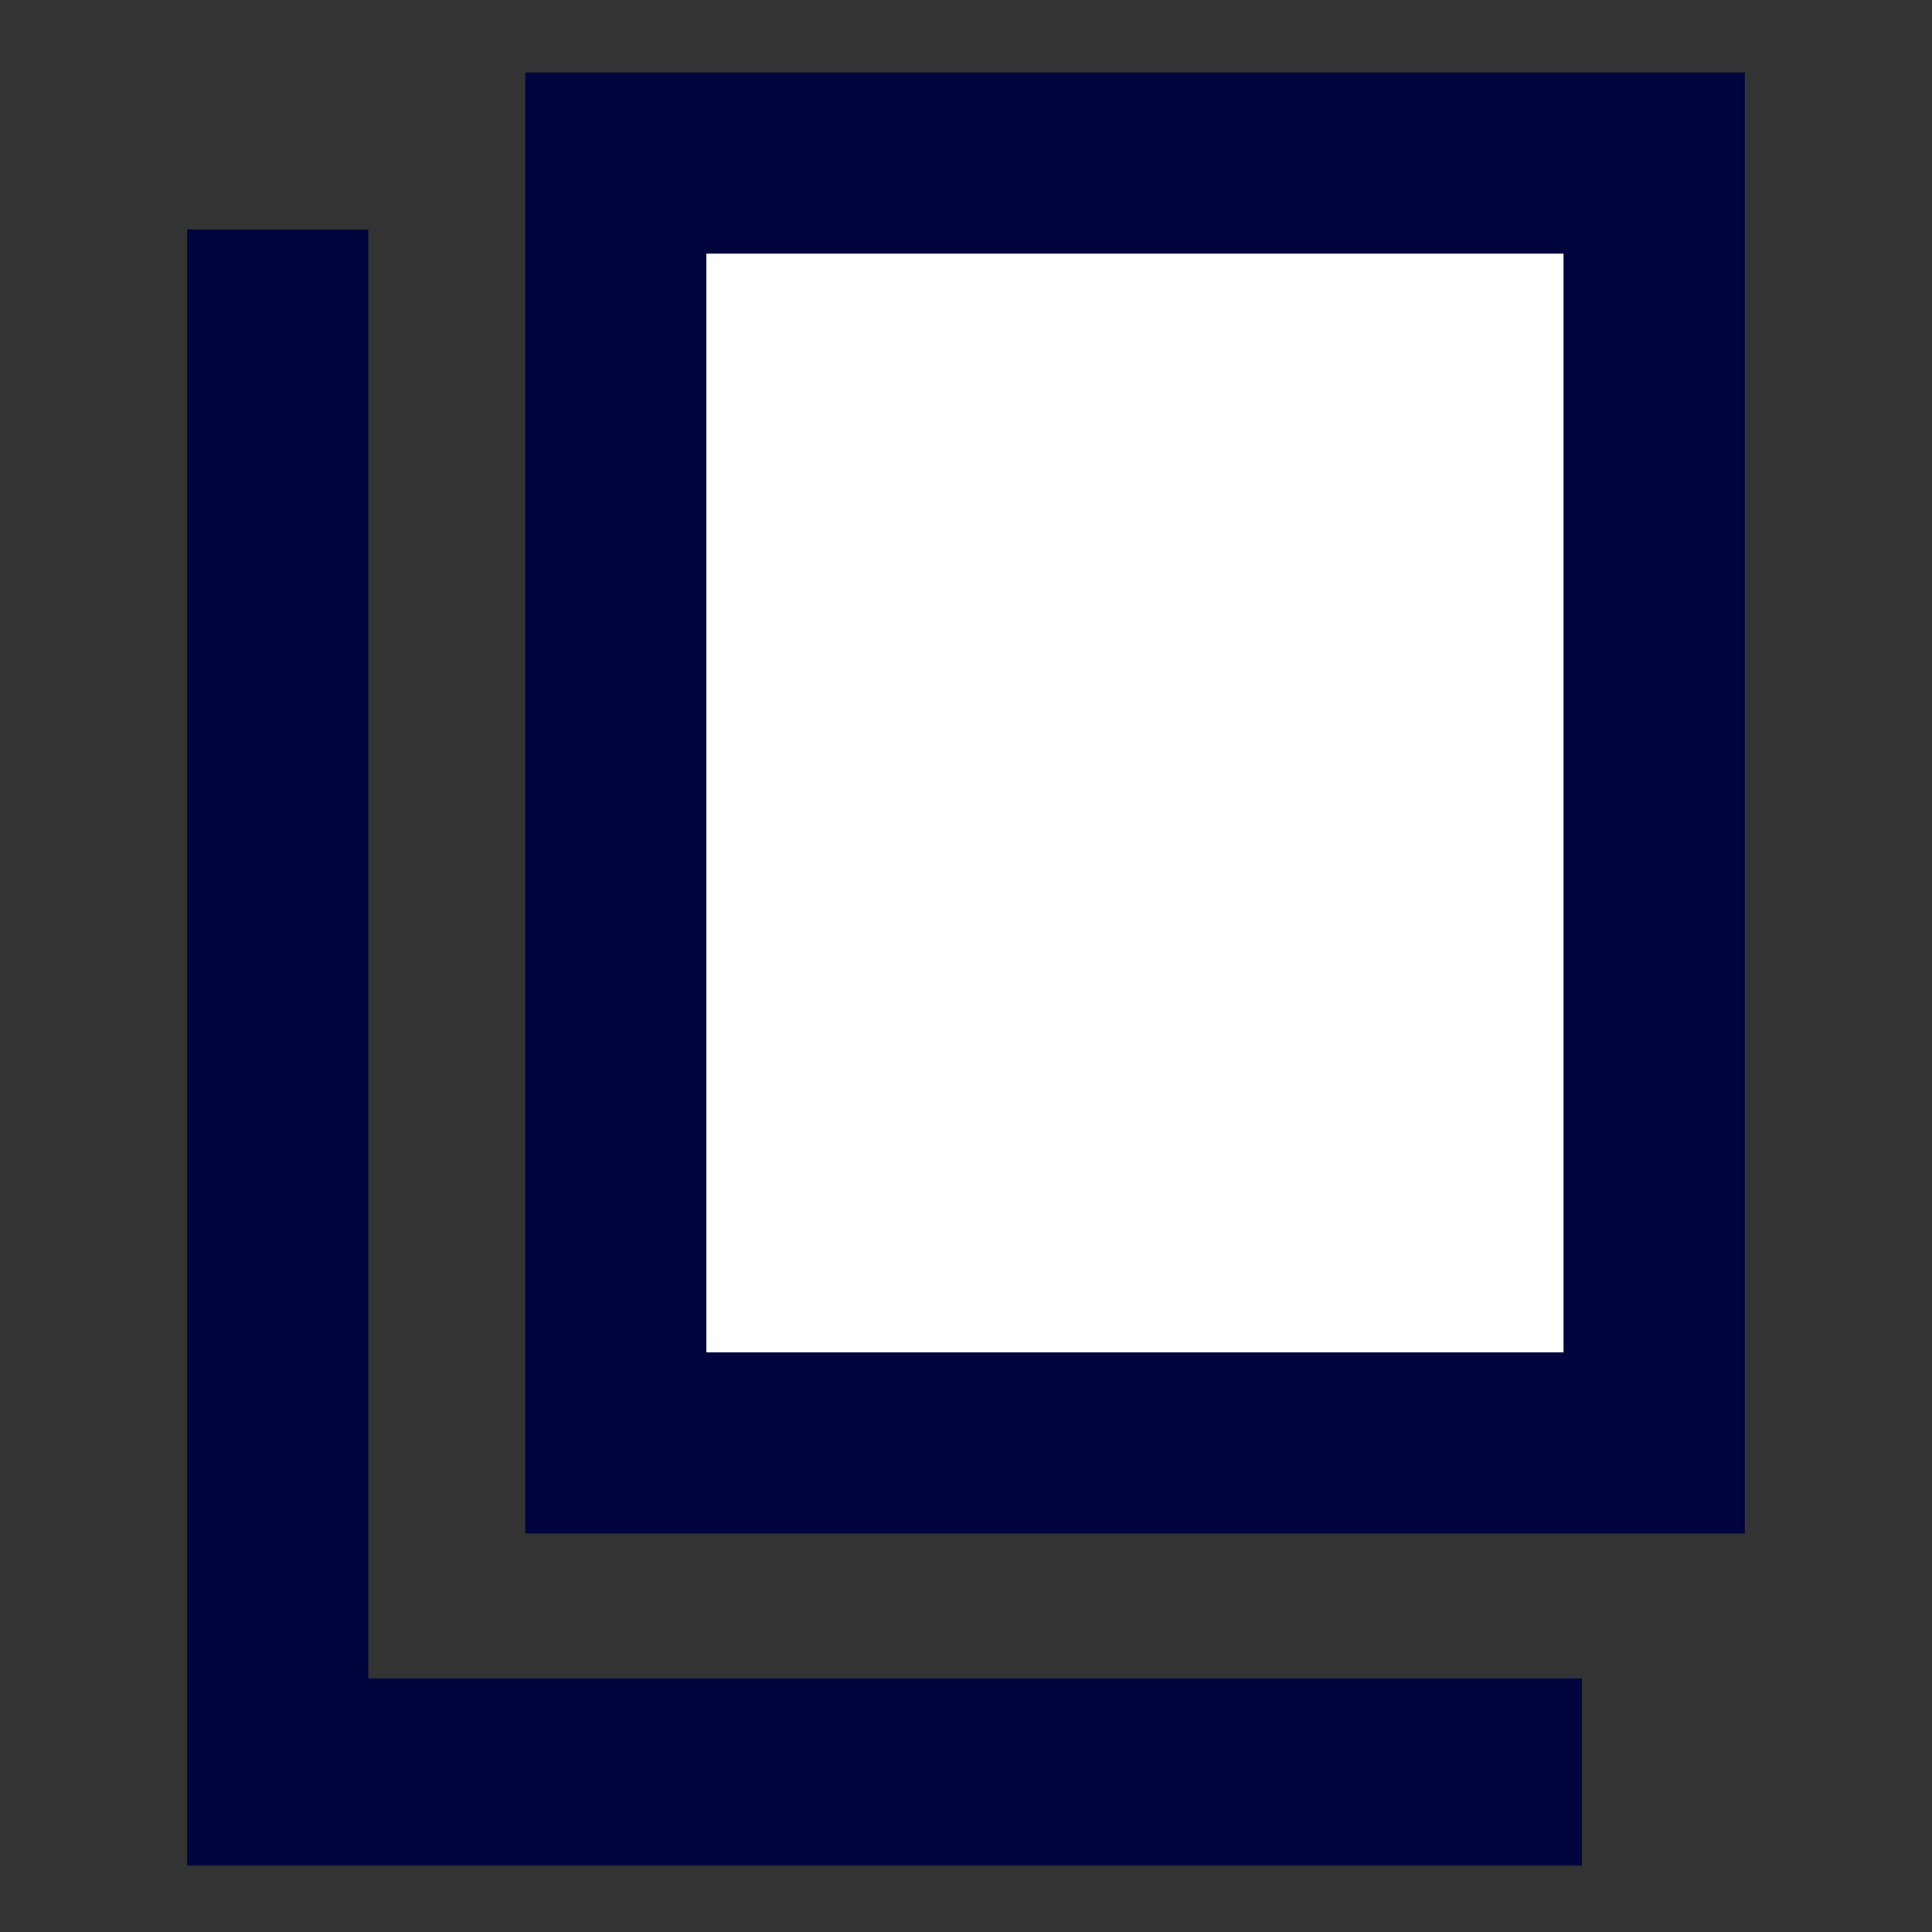
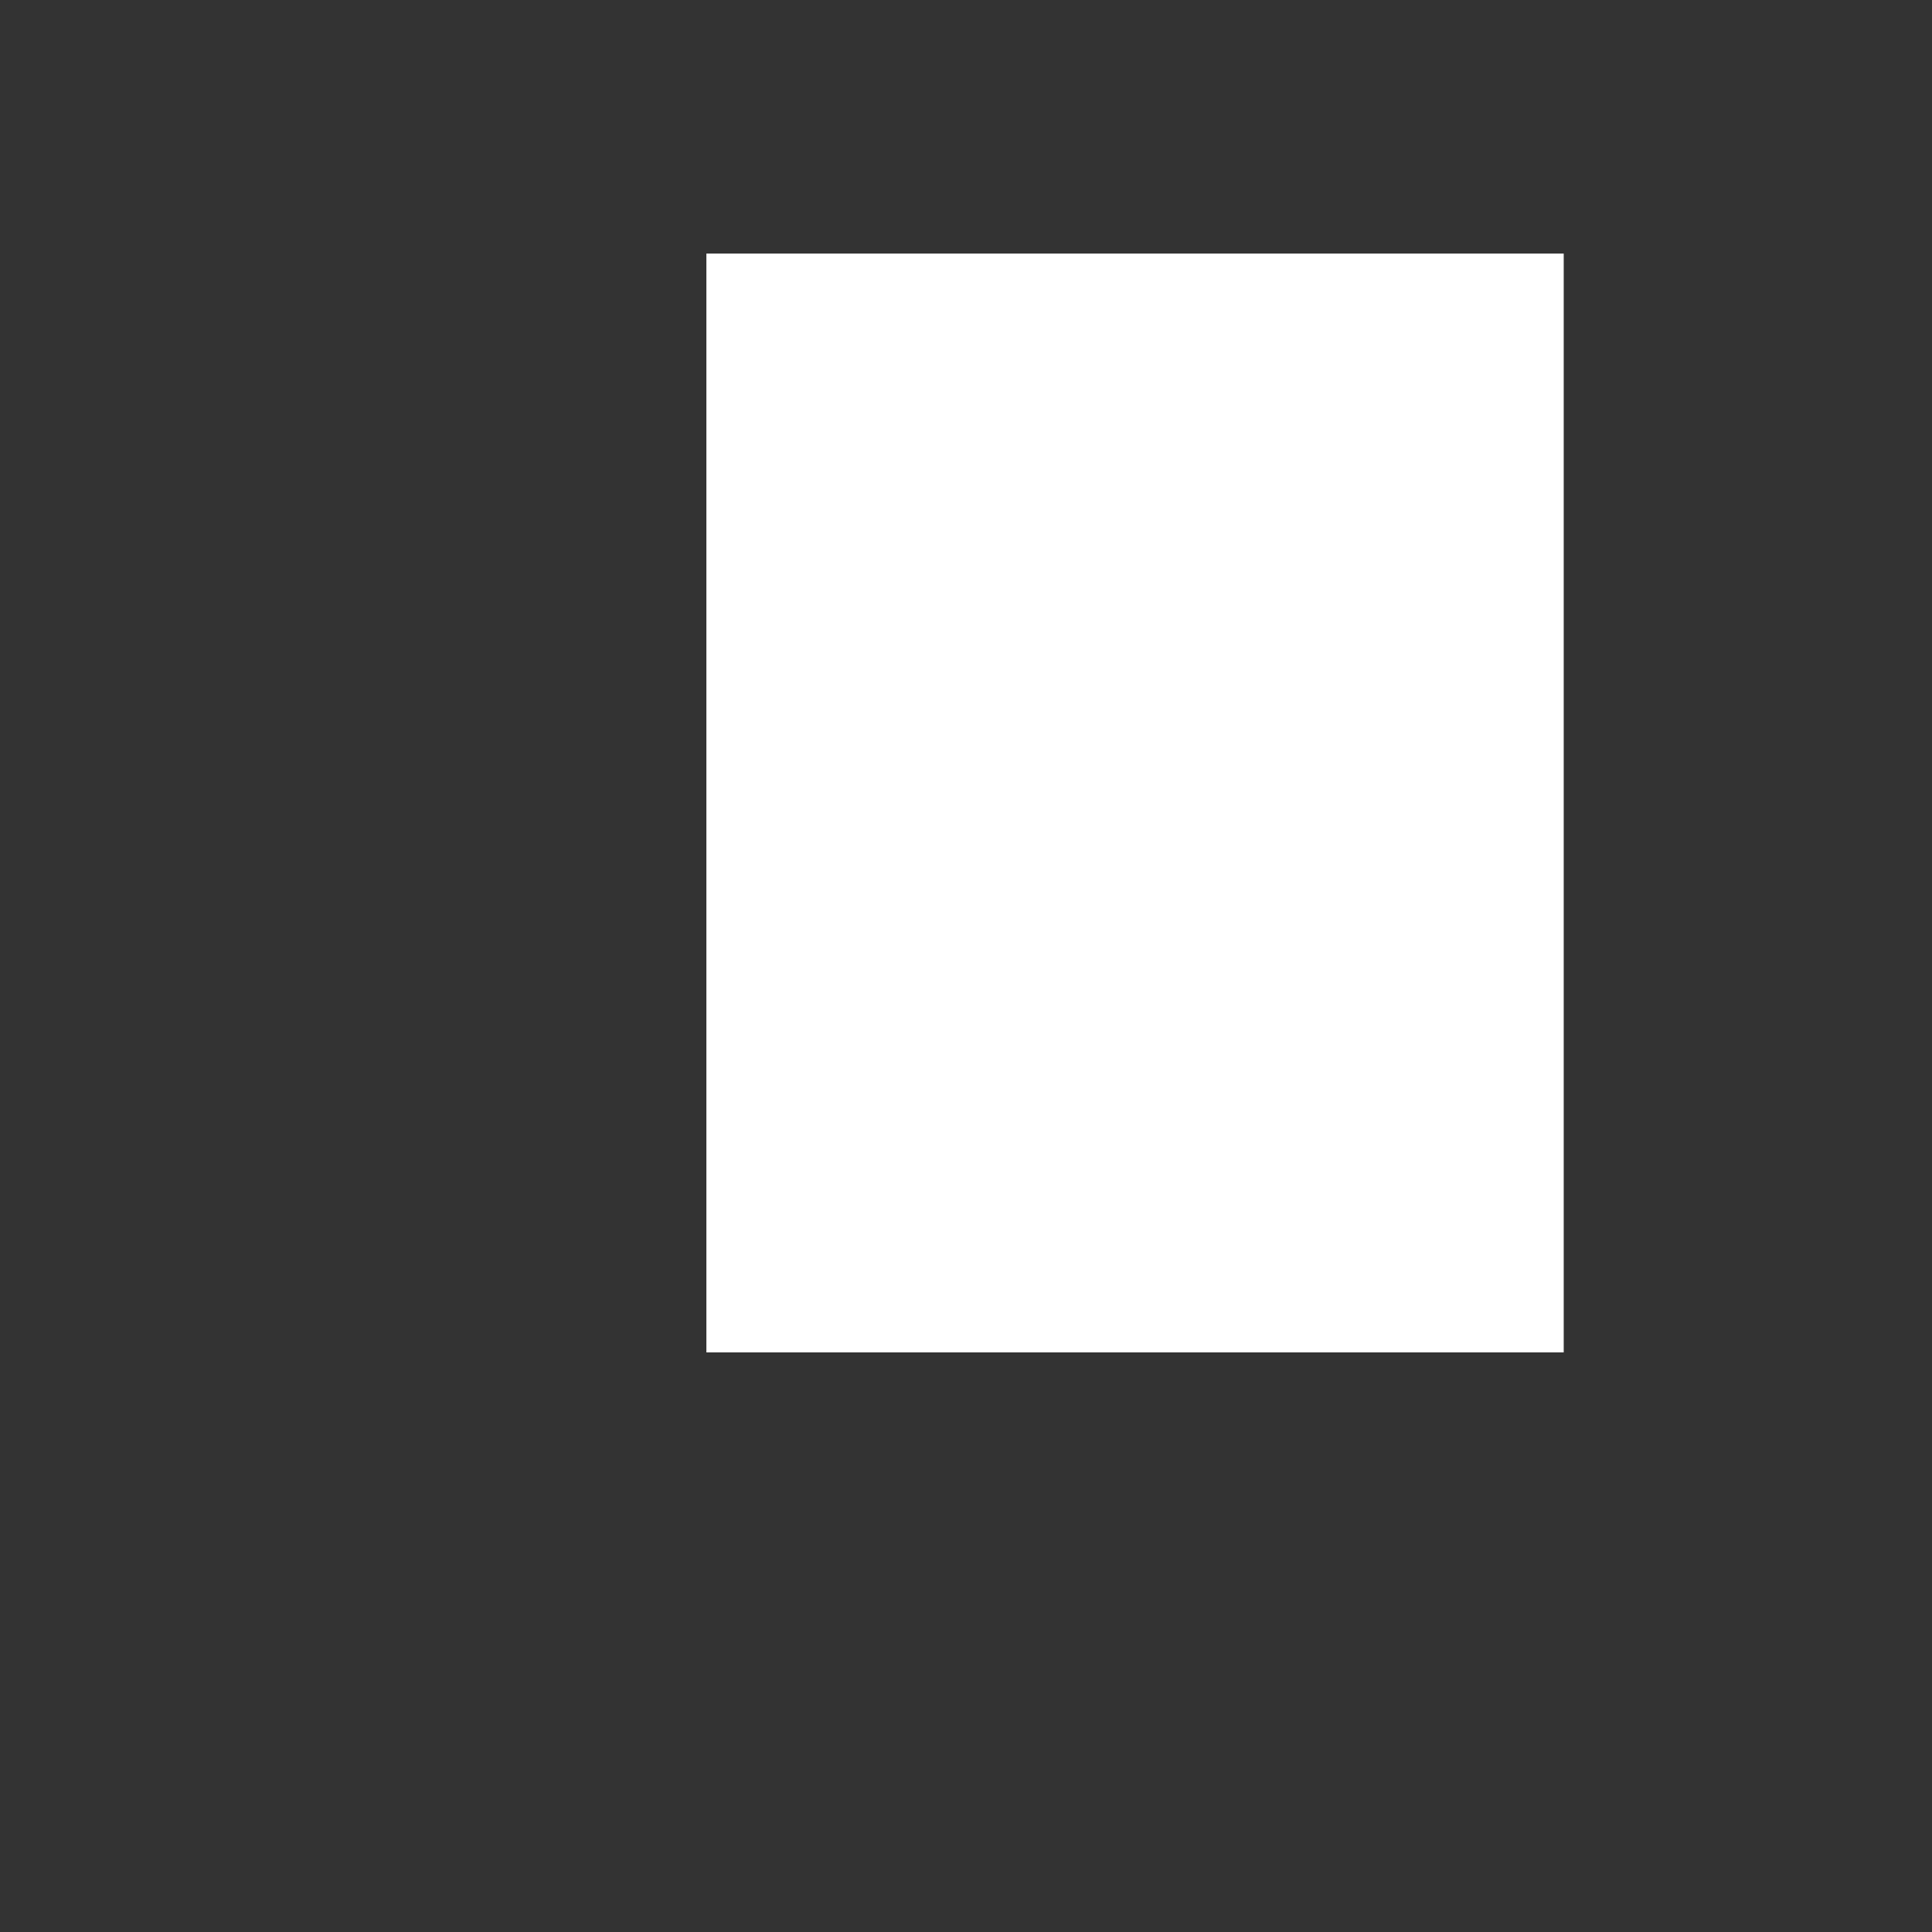
<svg xmlns="http://www.w3.org/2000/svg" width="320" height="320">
  <rect width="100%" height="100%" fill="#333333" stroke="none" />
  <defs>
    <style>@keyframes anmdraw{to{stroke-dashoffset:0}}@keyframes anmfade{0%,94.444%{stroke-opacity:1}to{stroke-opacity:0}}@keyframes anmdraw0{1.852%{stroke-dashoffset:75}3.751%,to{stroke-dashoffset:0}}@keyframes anmdraw1{3.751%{stroke-dashoffset:124}6.891%,to{stroke-dashoffset:0}}@keyframes anmdraw2{6.891%{stroke-dashoffset:124}10.031%,to{stroke-dashoffset:0}}@keyframes anmdraw3{10.031%{stroke-dashoffset:124}13.171%,to{stroke-dashoffset:0}}@keyframes anmdraw4{13.171%{stroke-dashoffset:124}16.31%,to{stroke-dashoffset:0}}@keyframes anmdraw5{16.31%{stroke-dashoffset:124}19.45%,to{stroke-dashoffset:0}}@keyframes anmdraw6{19.45%{stroke-dashoffset:54}20.818%,to{stroke-dashoffset:0}}@keyframes anmdraw7{20.818%{stroke-dashoffset:1537}59.737%,to{stroke-dashoffset:0}}@keyframes anmdraw8{59.737%{stroke-dashoffset:1005}85.185%,to{stroke-dashoffset:0}}.str0{stroke:#FF521B;stroke-width:10;stroke-miterlimit:2.613}.fil0{fill:none}.fil1{fill:#00053D}</style>
  </defs>
  <rect id="paper" x="117" y="42" width="142" height="182" fill="#fff" />
  <path class="fil0 str0" d="M151 66h74" style="animation:anmdraw0 21600ms ease-in-out 0ms infinite,anmfade 21600ms linear 0ms infinite" stroke-dasharray="74 76" stroke-dashoffset="75" />
  <path class="fil0 str0" d="M126 98h123" style="animation:anmdraw1 21600ms ease-in-out 0ms infinite,anmfade 21600ms linear 0ms infinite" stroke-dasharray="123 125" stroke-dashoffset="124" />
-   <path class="fil0 str0" d="M126 116h123" style="animation:anmdraw2 21600ms ease-in-out 0ms infinite,anmfade 21600ms linear 0ms infinite" stroke-dasharray="123 125" stroke-dashoffset="124" />
-   <path class="fil0 str0" d="M126 135h123" style="animation:anmdraw3 21600ms ease-in-out 0ms infinite,anmfade 21600ms linear 0ms infinite" stroke-dasharray="123 125" stroke-dashoffset="124" />
  <path class="fil0 str0" d="M126 166h123" style="animation:anmdraw4 21600ms ease-in-out 0ms infinite,anmfade 21600ms linear 0ms infinite" stroke-dasharray="123 125" stroke-dashoffset="124" />
-   <path class="fil0 str0" d="M126 183h123" style="animation:anmdraw5 21600ms ease-in-out 0ms infinite,anmfade 21600ms linear 0ms infinite" stroke-dasharray="123 125" stroke-dashoffset="124" />
  <path class="fil0 str0" d="M126 205h53" style="animation:anmdraw6 21600ms ease-in-out 0ms infinite,anmfade 21600ms linear 0ms infinite" stroke-dasharray="53 55" stroke-dashoffset="54" />
-   <path class="fil1" d="M259 42v182H117V42h142zm30-30H87v242h202V12z" style="animation:anmdraw7 21600ms ease-in-out 0ms infinite,anmfade 21600ms linear 0ms infinite" stroke-dasharray="1536 1538" stroke-dashoffset="1537" />
-   <path class="fil1" d="M262 309H31V38h30v240h201Z" style="animation:anmdraw8 21600ms ease-in-out 0ms infinite,anmfade 21600ms linear 0ms infinite" stroke-dasharray="1004 1006" stroke-dashoffset="1005" />
</svg>